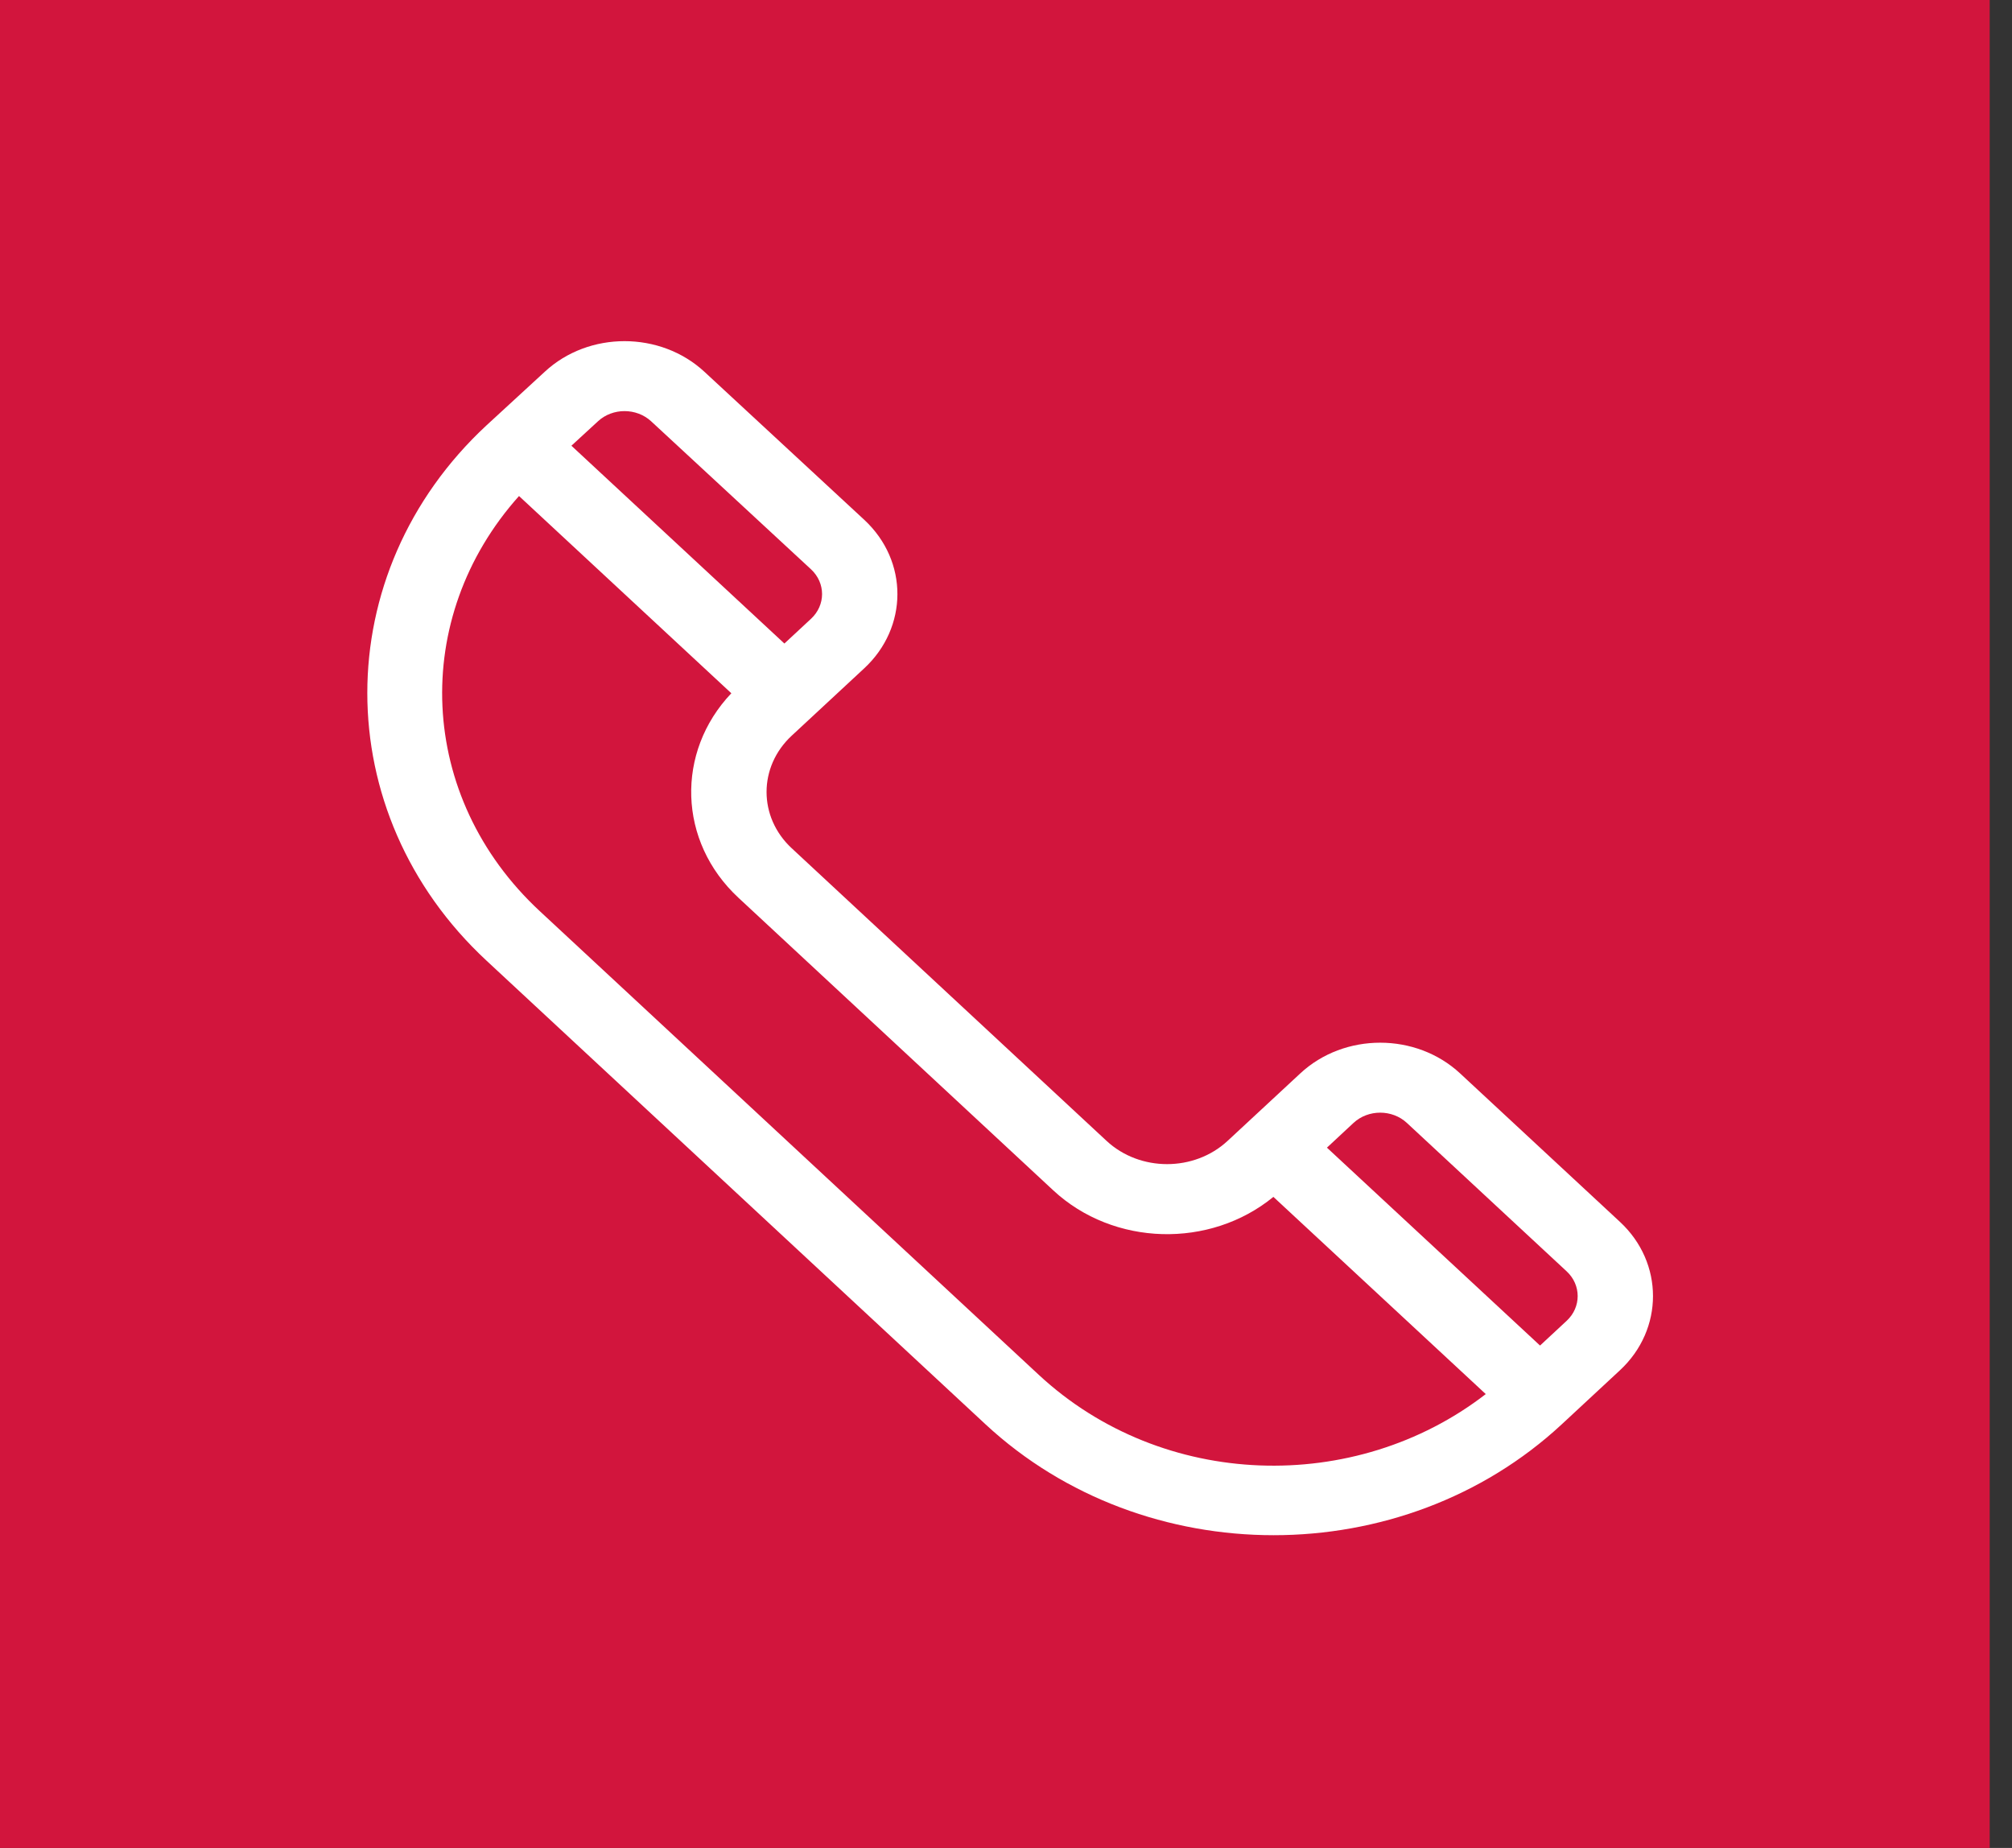
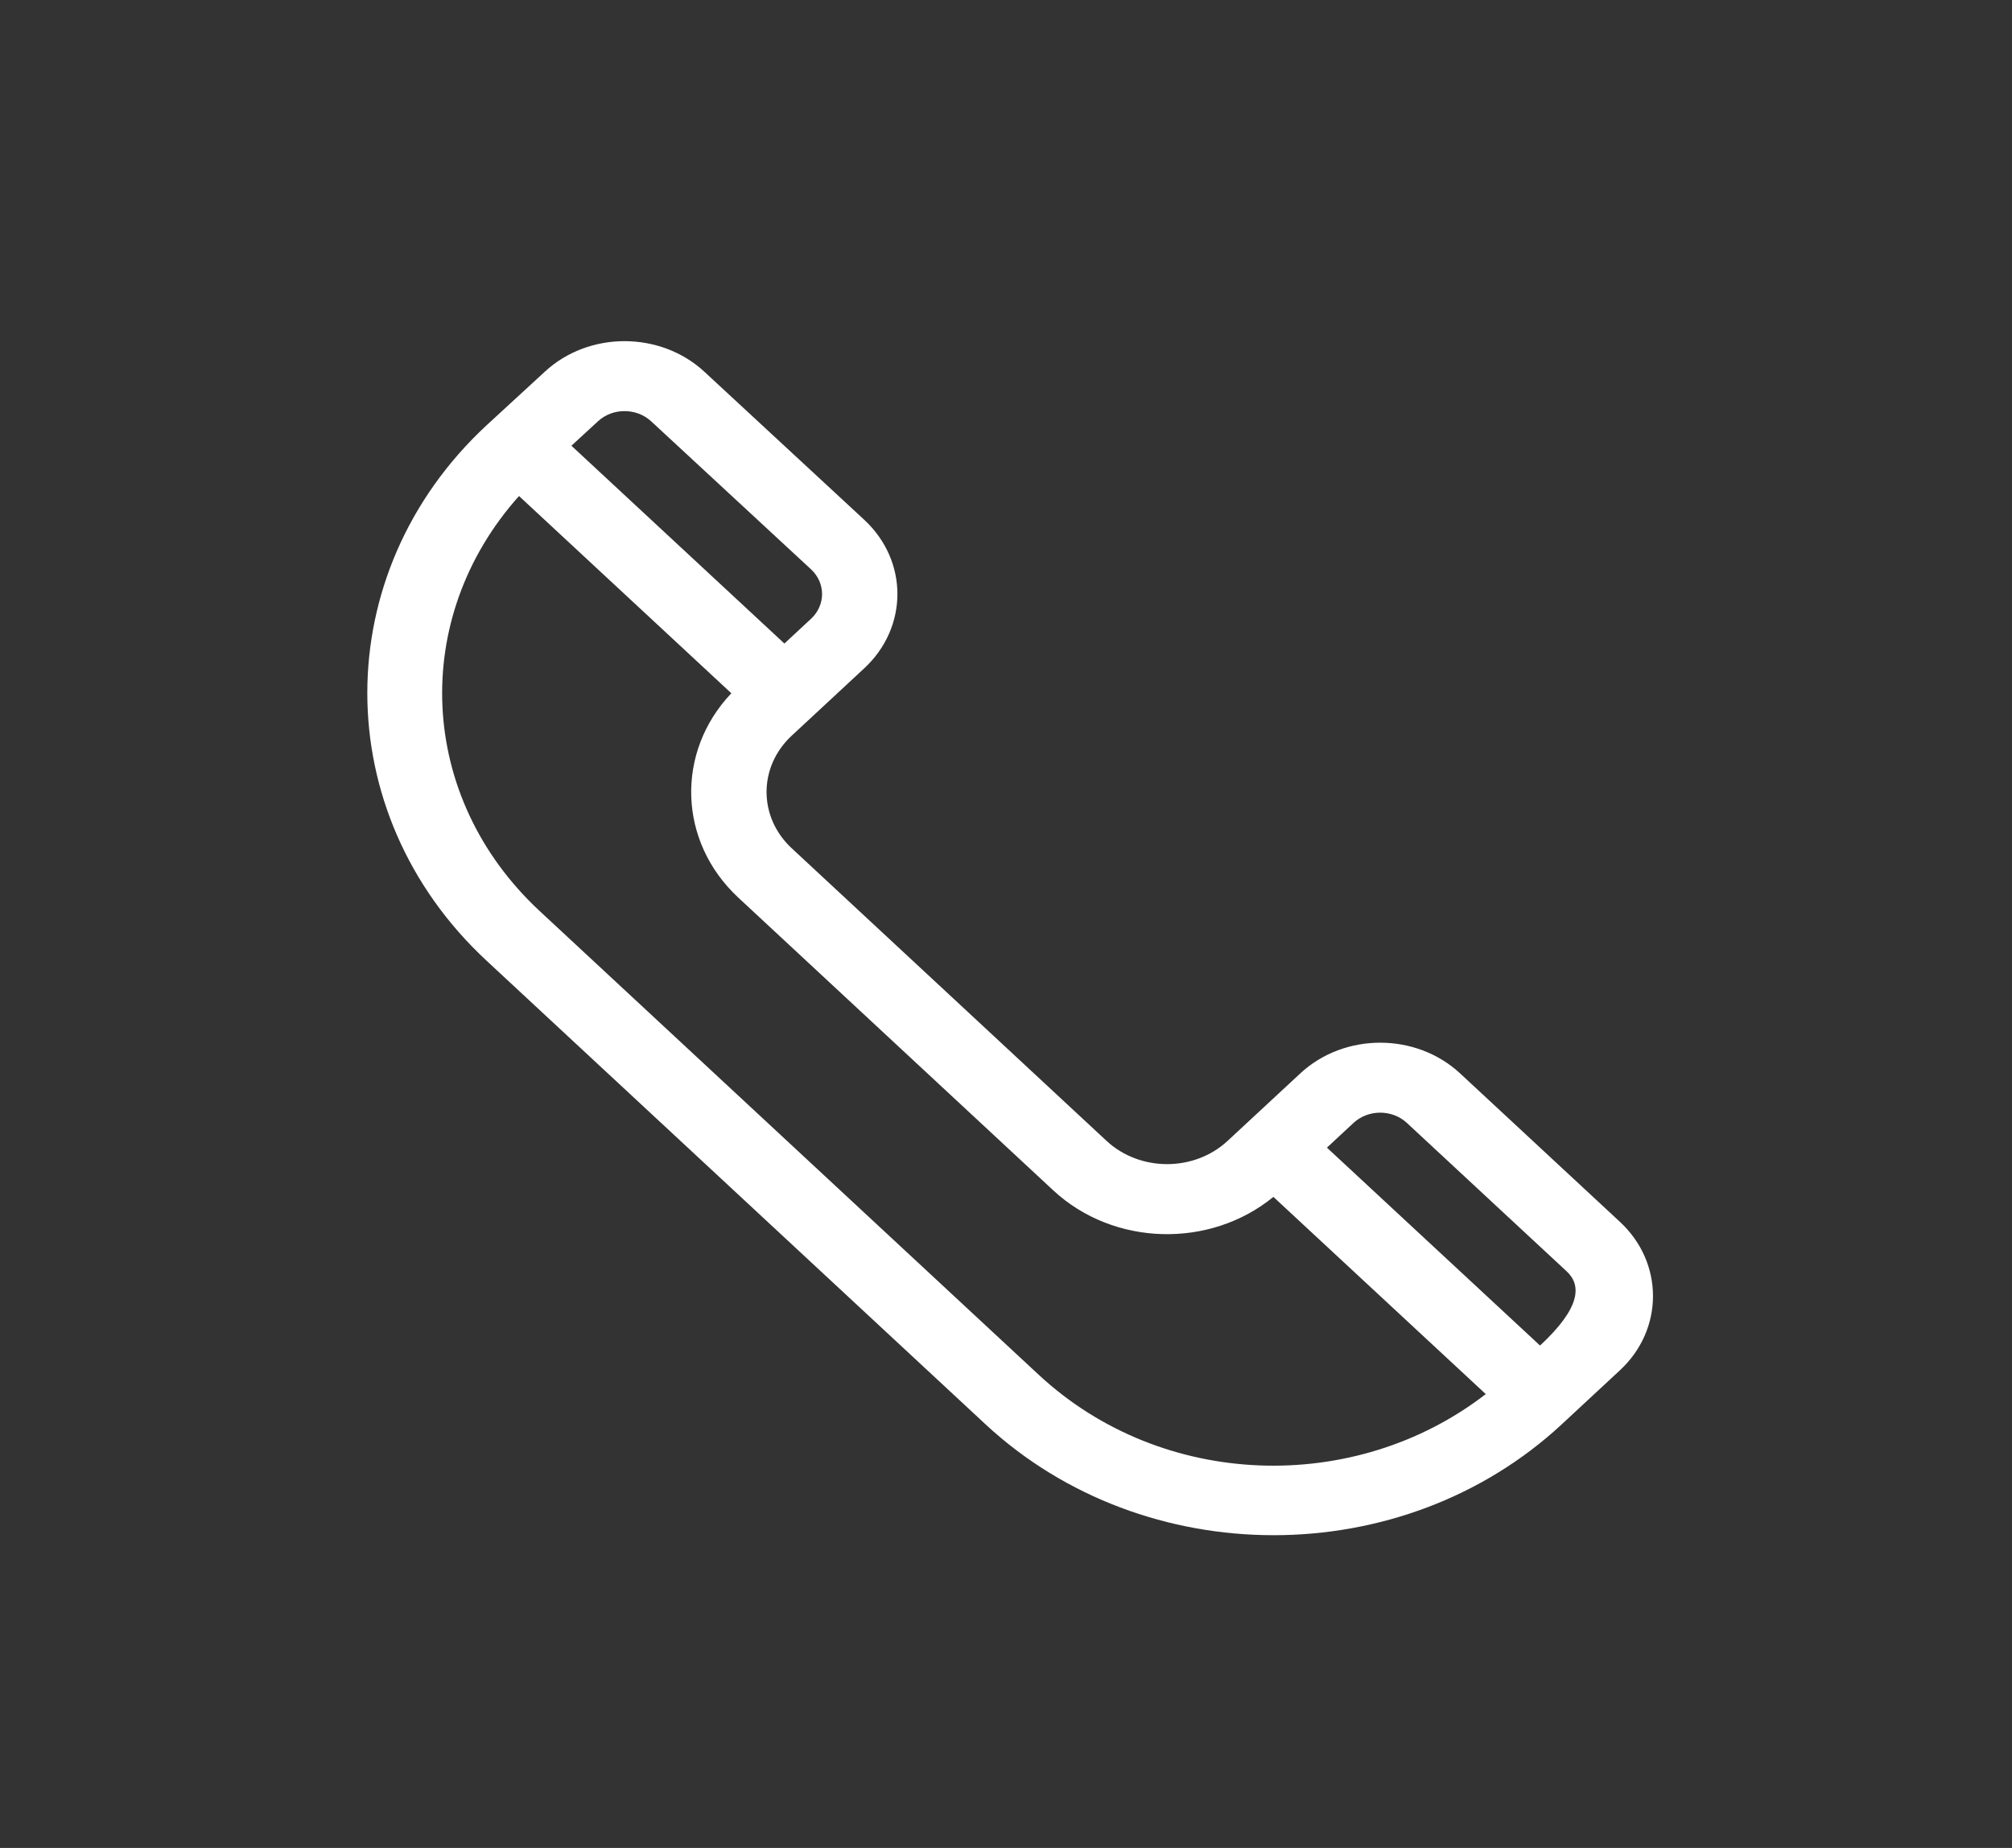
<svg xmlns="http://www.w3.org/2000/svg" width="49" height="45" viewBox="0 0 49 45" fill="none">
  <rect x="0" y="0" width="49" height="45" fill="#333333" stroke="none" />
-   <rect width="48.457" height="45" fill="#D2153D" />
-   <path fill-rule="evenodd" clip-rule="evenodd" d="M35.559 26.139L39.452 29.754C40.525 30.75 40.525 32.372 39.452 33.368L38.036 34.683C34.157 38.285 27.879 38.285 24 34.683L11.848 23.393C7.978 19.799 7.978 13.952 11.848 10.358L13.267 9.053C14.337 8.059 16.083 8.059 17.157 9.055L21.048 12.658C22.132 13.665 22.117 15.281 21.049 16.273L19.28 17.916C18.465 18.673 18.465 19.898 19.28 20.655L26.949 27.782C27.762 28.537 29.084 28.537 29.897 27.782L31.667 26.139C32.74 25.142 34.486 25.142 35.559 26.139ZM15.86 10.261C15.501 9.928 14.919 9.928 14.562 10.26L13.916 10.854L19.103 15.671L19.752 15.068C20.11 14.735 20.11 14.197 19.752 13.864L15.86 10.261ZM25.297 33.478L13.146 22.188C10.152 19.408 9.987 15.042 12.64 12.079L17.811 16.882C16.453 18.312 16.509 20.492 17.982 21.86L25.651 28.987L25.651 28.987C27.122 30.353 29.469 30.409 31.012 29.146L36.184 33.948C33.003 36.407 28.312 36.278 25.297 33.478ZM37.506 32.766L38.154 32.164C38.512 31.832 38.512 31.291 38.154 30.959L34.262 27.344C33.904 27.012 33.322 27.012 32.964 27.344L32.316 27.947L37.506 32.766Z" fill="white" />
+   <path fill-rule="evenodd" clip-rule="evenodd" d="M35.559 26.139L39.452 29.754C40.525 30.75 40.525 32.372 39.452 33.368L38.036 34.683C34.157 38.285 27.879 38.285 24 34.683L11.848 23.393C7.978 19.799 7.978 13.952 11.848 10.358L13.267 9.053C14.337 8.059 16.083 8.059 17.157 9.055L21.048 12.658C22.132 13.665 22.117 15.281 21.049 16.273L19.28 17.916C18.465 18.673 18.465 19.898 19.28 20.655L26.949 27.782C27.762 28.537 29.084 28.537 29.897 27.782L31.667 26.139C32.74 25.142 34.486 25.142 35.559 26.139ZM15.86 10.261C15.501 9.928 14.919 9.928 14.562 10.26L13.916 10.854L19.103 15.671L19.752 15.068C20.11 14.735 20.11 14.197 19.752 13.864L15.86 10.261ZM25.297 33.478L13.146 22.188C10.152 19.408 9.987 15.042 12.64 12.079L17.811 16.882C16.453 18.312 16.509 20.492 17.982 21.86L25.651 28.987L25.651 28.987C27.122 30.353 29.469 30.409 31.012 29.146L36.184 33.948C33.003 36.407 28.312 36.278 25.297 33.478ZM37.506 32.766C38.512 31.832 38.512 31.291 38.154 30.959L34.262 27.344C33.904 27.012 33.322 27.012 32.964 27.344L32.316 27.947L37.506 32.766Z" fill="white" />
</svg>